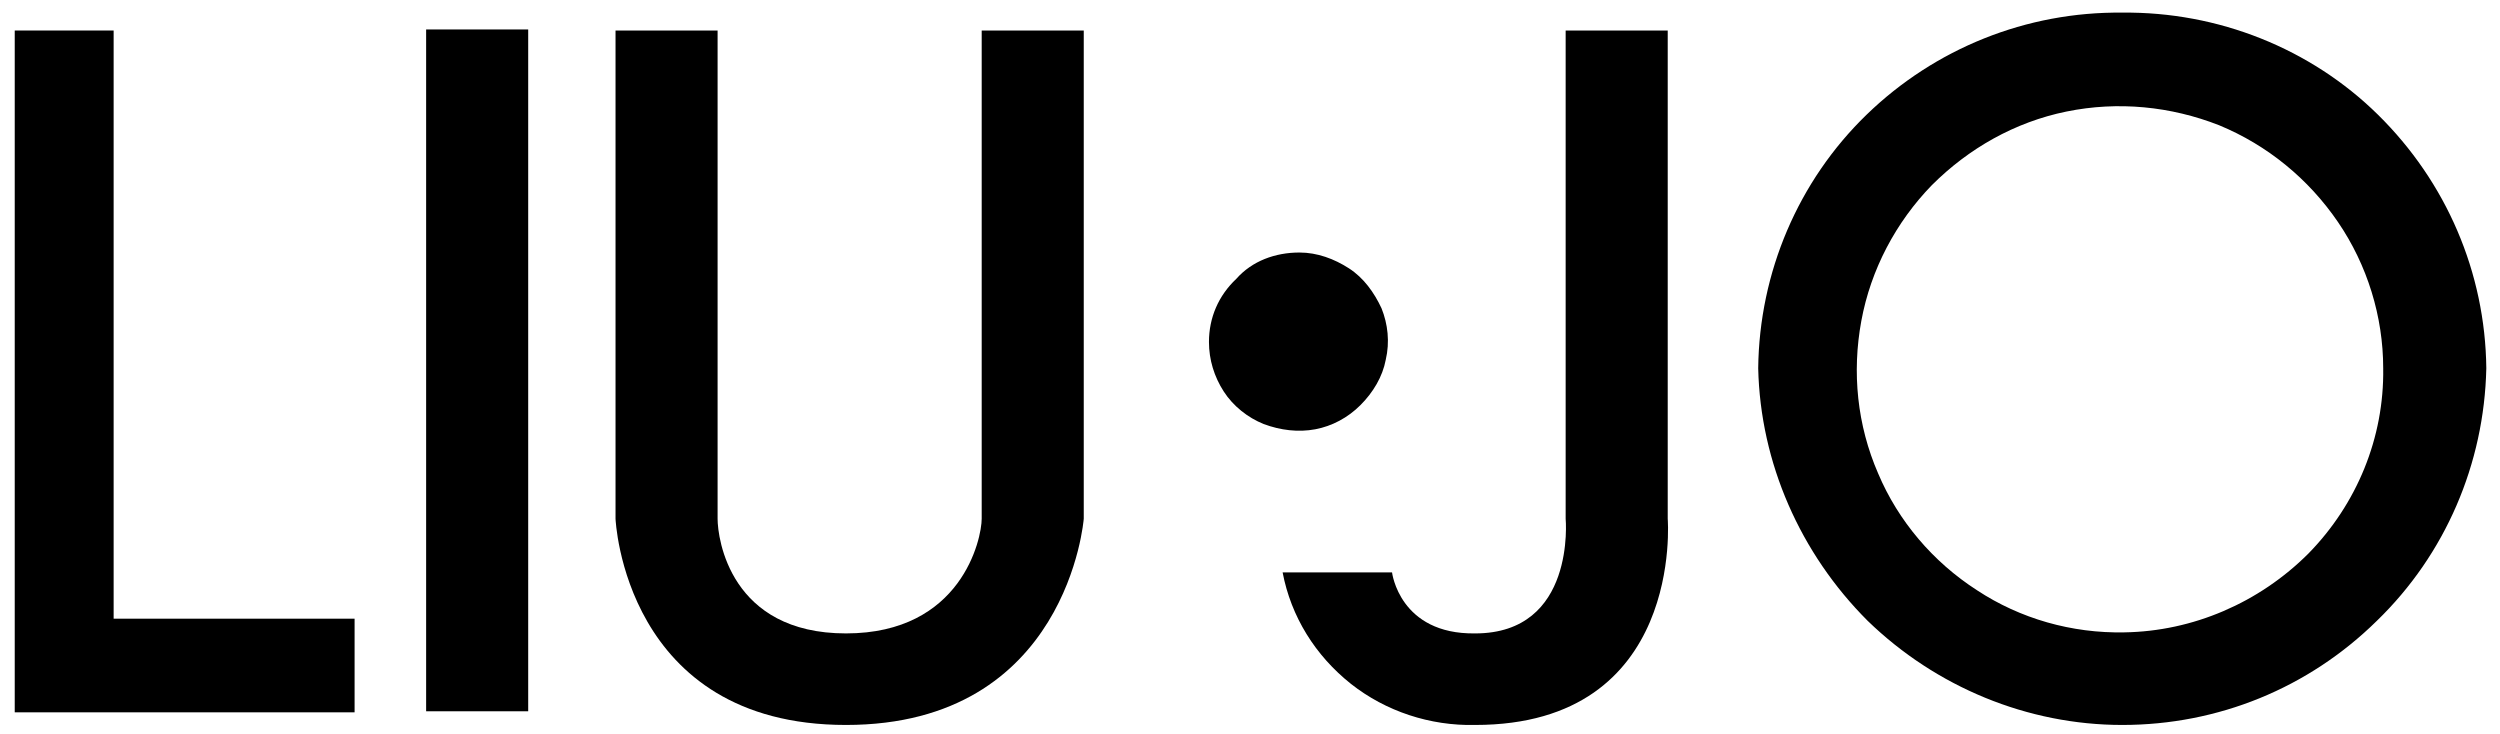
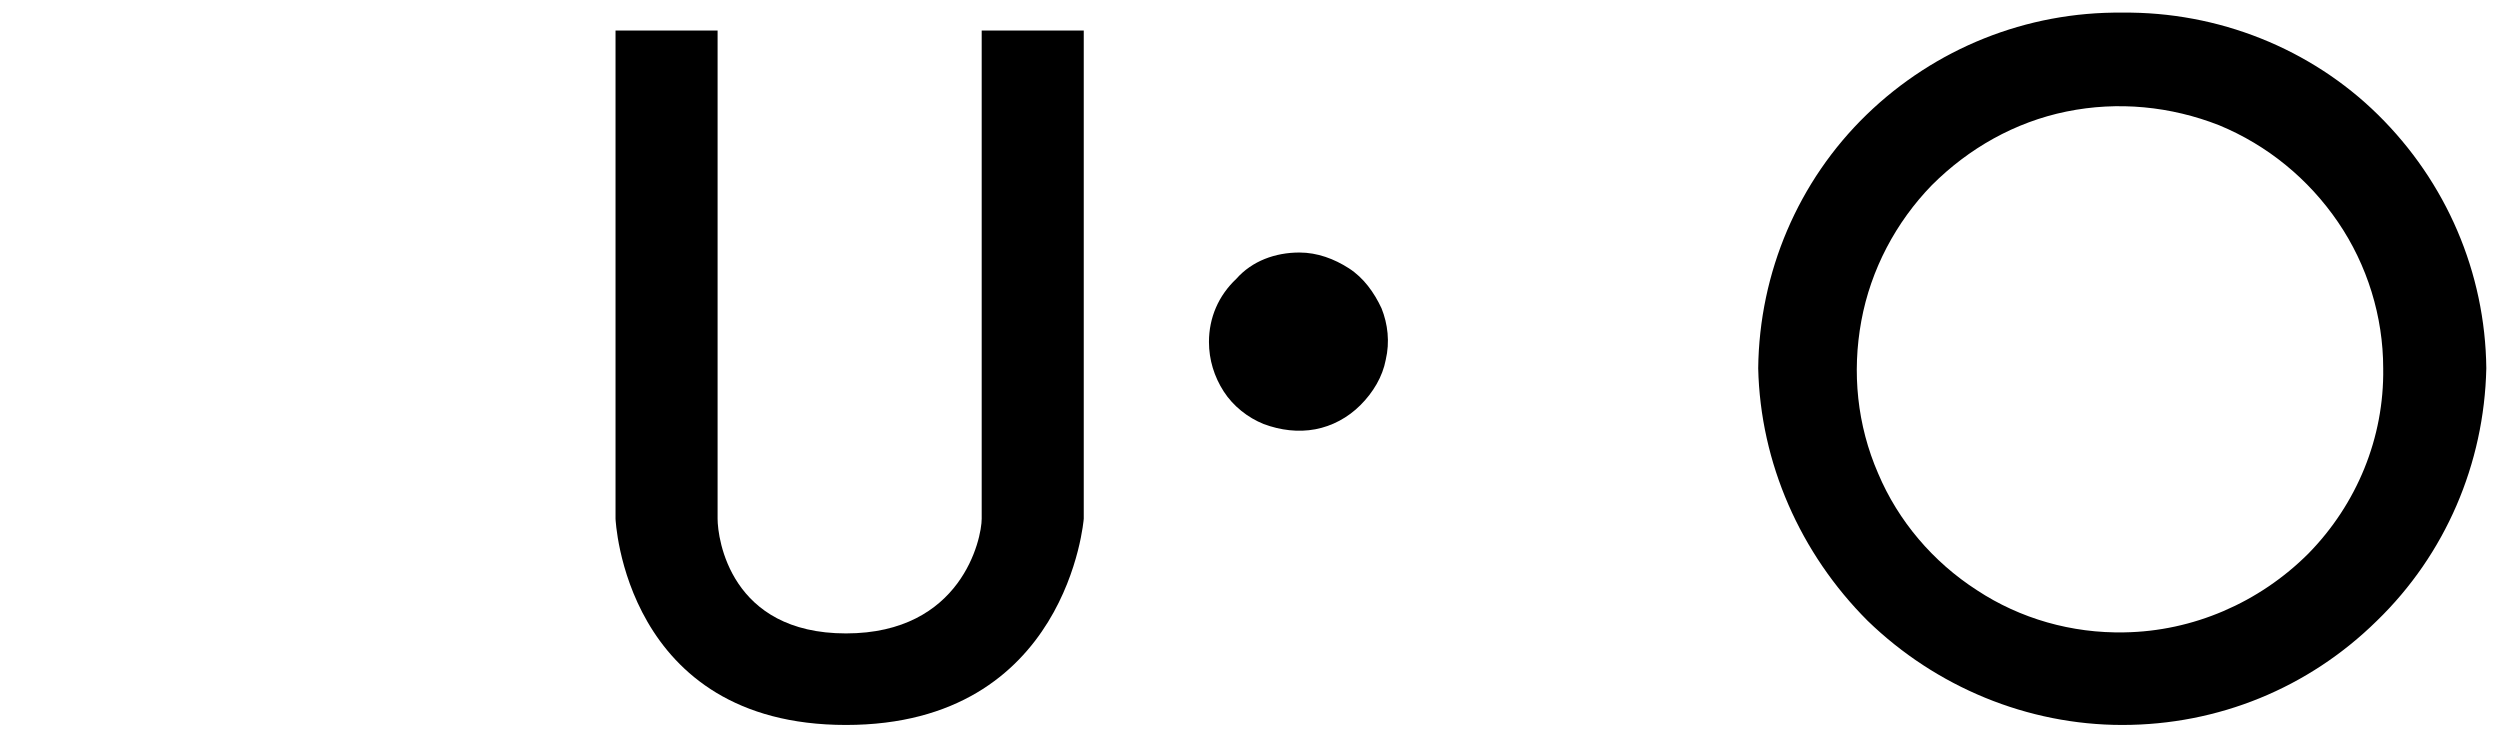
<svg xmlns="http://www.w3.org/2000/svg" version="1.1" id="Vrstva_1" x="0px" y="0px" viewBox="-660.4 560.5 237.6 69.8" style="enable-background:new -660.4 560.5 237.6 69.8;" xml:space="preserve">
  <g>
    <path d="M-458.7,561.7c-9.1-0.1-17.8,3.4-24.3,9.7c-6.5,6.3-10.2,15-10.3,24.1c0.2,9,4,17.6,10.4,24c6.5,6.3,15.2,9.9,24.2,9.9   c9.1,0,17.7-3.5,24.2-9.9c6.5-6.3,10.2-14.9,10.4-24c-0.1-9.1-3.8-17.7-10.3-24.1C-440.8,565.1-449.6,561.6-458.7,561.7z    M-458.5,620.6c-5,0.1-9.9-1.3-14-4c-4.2-2.7-7.5-6.6-9.4-11.1c-2-4.6-2.5-9.6-1.6-14.5c0.9-4.9,3.3-9.4,6.7-12.9   c3.5-3.5,7.9-6,12.8-7c4.9-1,9.9-0.5,14.5,1.3c4.6,1.9,8.5,5.1,11.3,9.2c2.8,4.1,4.3,9,4.3,13.9c0.1,6.6-2.5,12.9-7.1,17.6   C-445.7,617.8-452,620.5-458.5,620.6" />
    <path d="M-601.9,563.4h9.7v46.4c0,1.9,1.2,10.9,12.2,10.9c11,0,12.9-9,12.9-10.9v-46.4h9.7v46.4c0,0-1.5,19.6-22.6,19.6   c-21.1,0-21.9-19.6-21.9-19.6V563.4z" />
    <path d="M-536.9,584.5c1.7,0,3.3,0.6,4.7,1.5c1.4,0.9,2.4,2.3,3.1,3.8c0.6,1.5,0.8,3.2,0.4,4.9c-0.3,1.6-1.2,3.1-2.4,4.3   c-1.2,1.2-2.7,2-4.3,2.3c-1.6,0.3-3.3,0.1-4.9-0.5c-1.5-0.6-2.9-1.7-3.8-3.1c-0.9-1.4-1.4-3-1.4-4.7c0-2.3,0.9-4.4,2.6-6   C-541.4,585.3-539.2,584.5-536.9,584.5z" />
-     <path d="M-511.6,563.4h9.7v46.4c0,0,1.6,19.6-18.3,19.6c-4.3,0.1-8.5-1.3-11.8-3.9c-3.4-2.7-5.7-6.4-6.5-10.6h10.4   c0,0,0.7,5.9,7.9,5.8c9.6,0,8.6-10.9,8.6-10.9V563.4z" />
-     <path d="M-659,563.4v64.8h32.3v-8.9h-22.9v-55.9H-659z" />
-     <path d="M-610.2,563.3h-9.7v64.8h9.7V563.3z" />
+     <path d="M-610.2,563.3h-9.7h9.7V563.3z" />
  </g>
</svg>